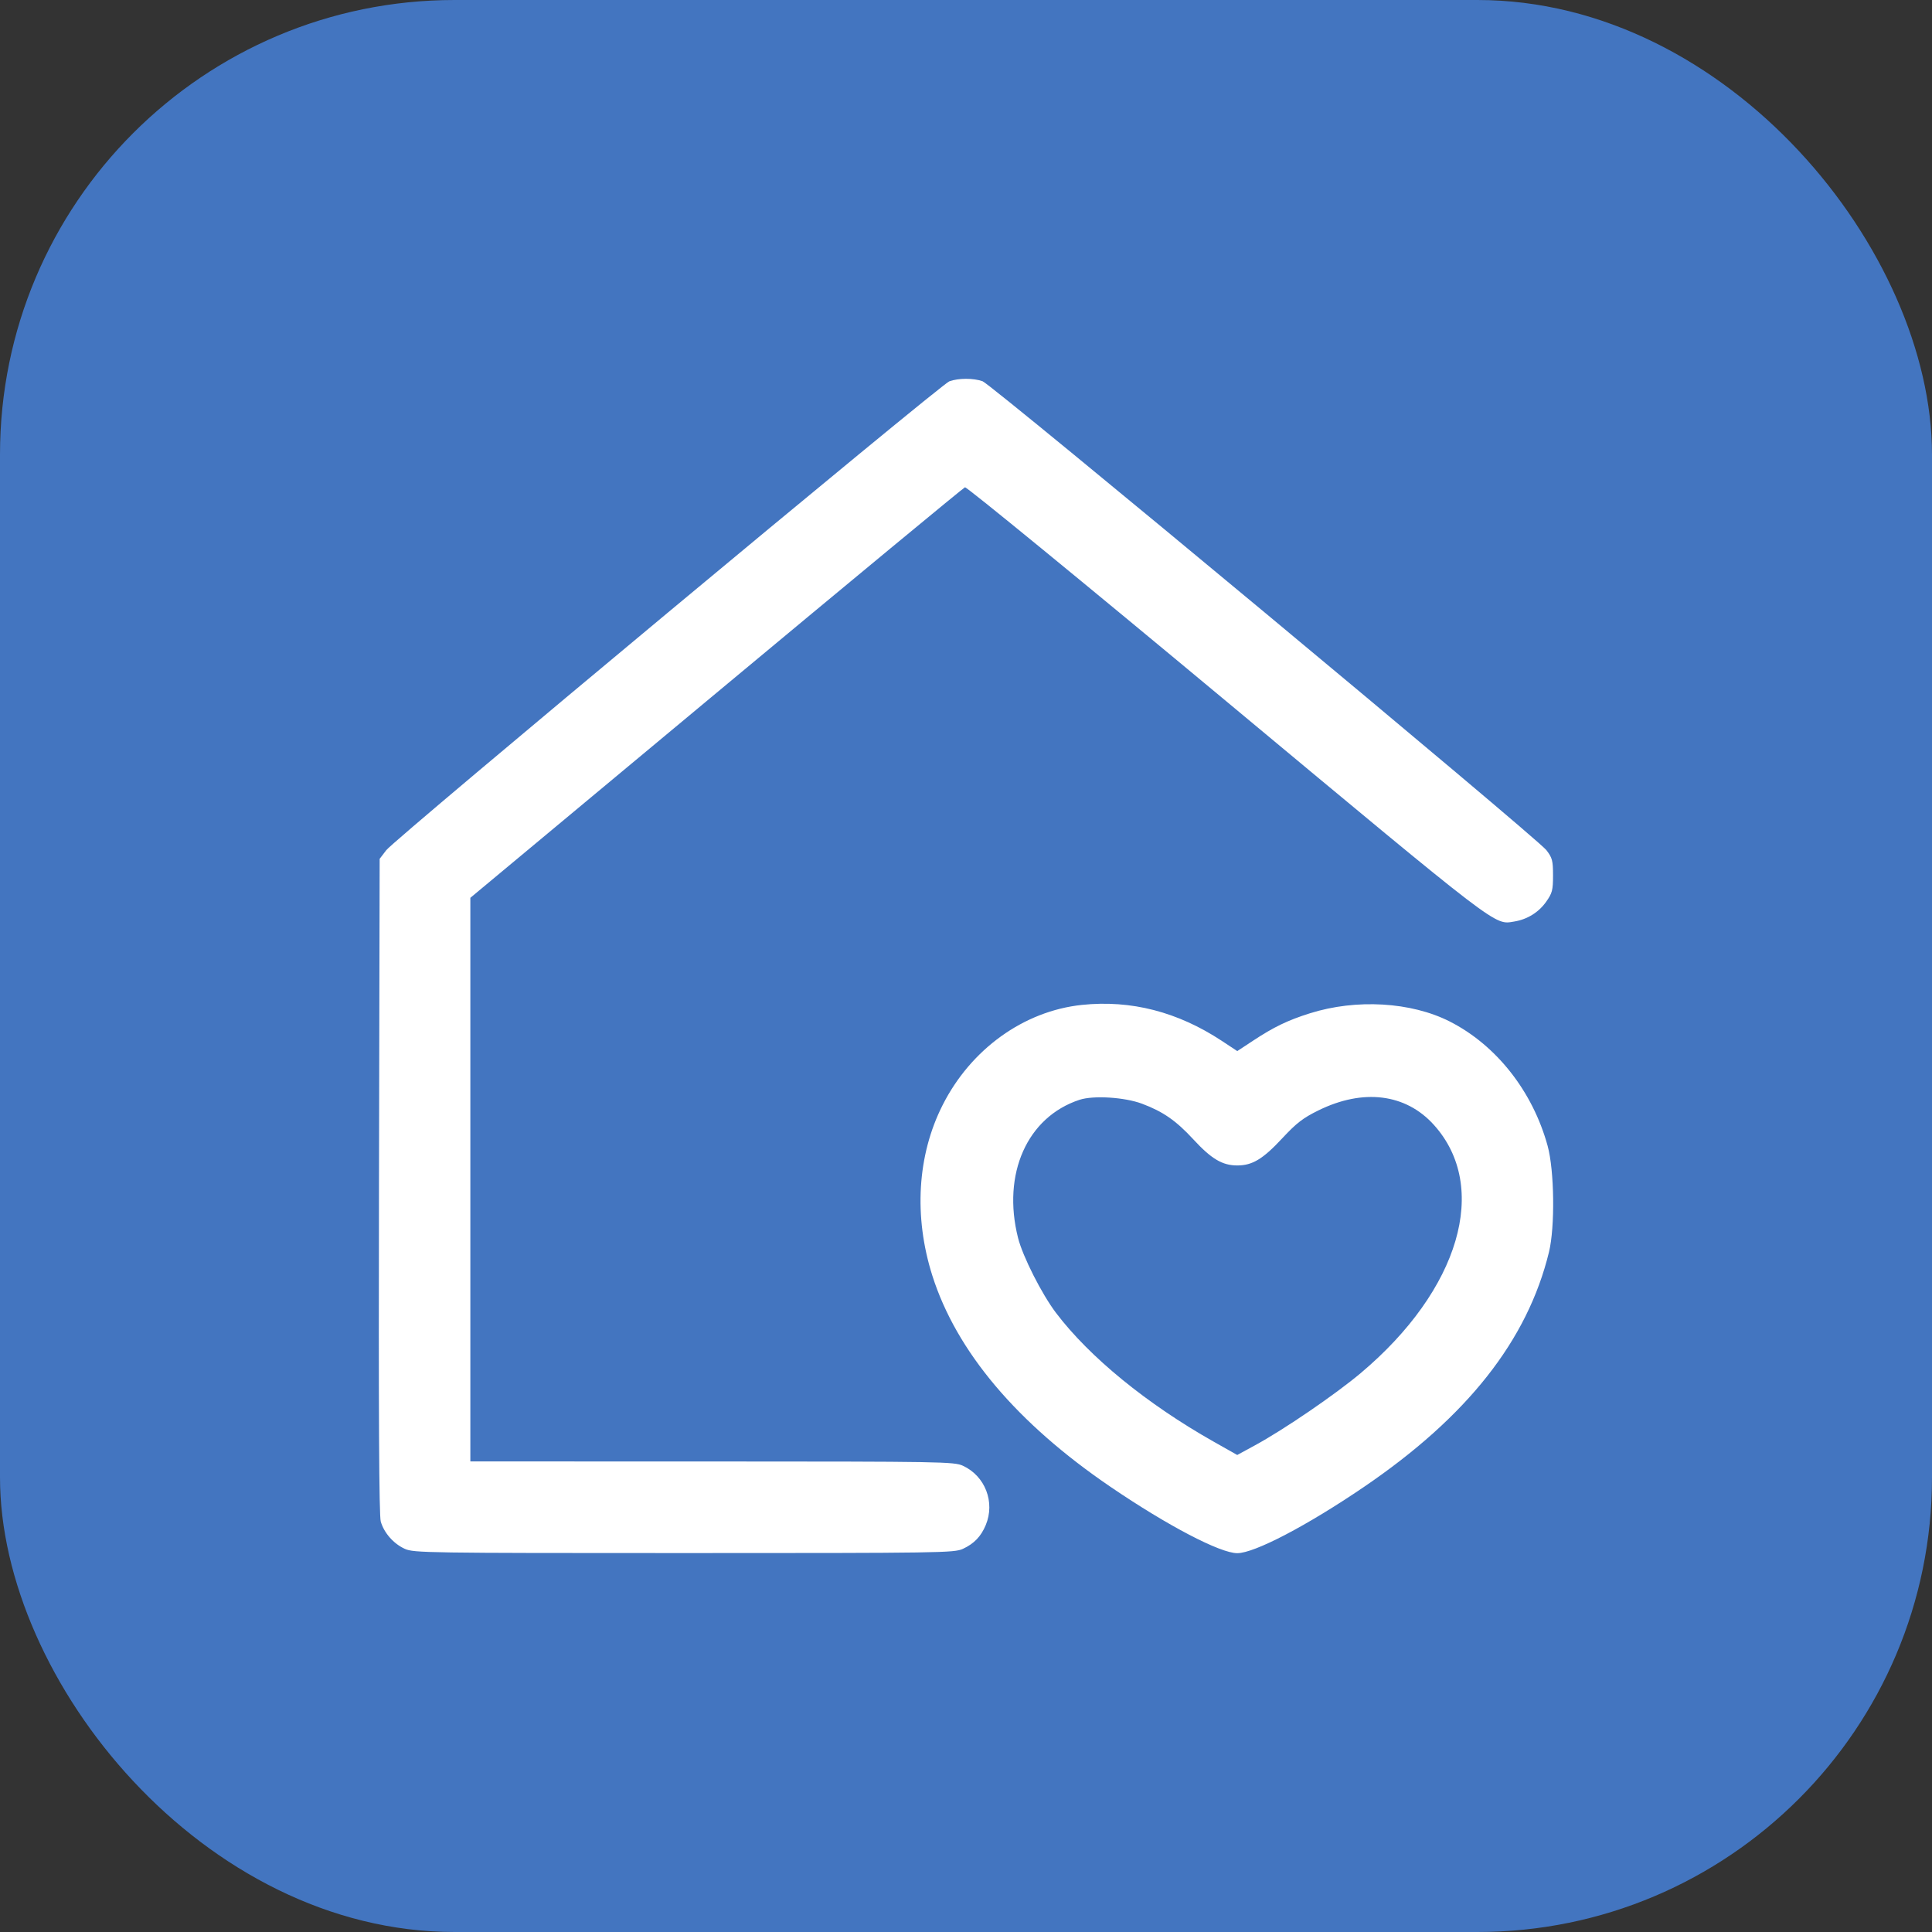
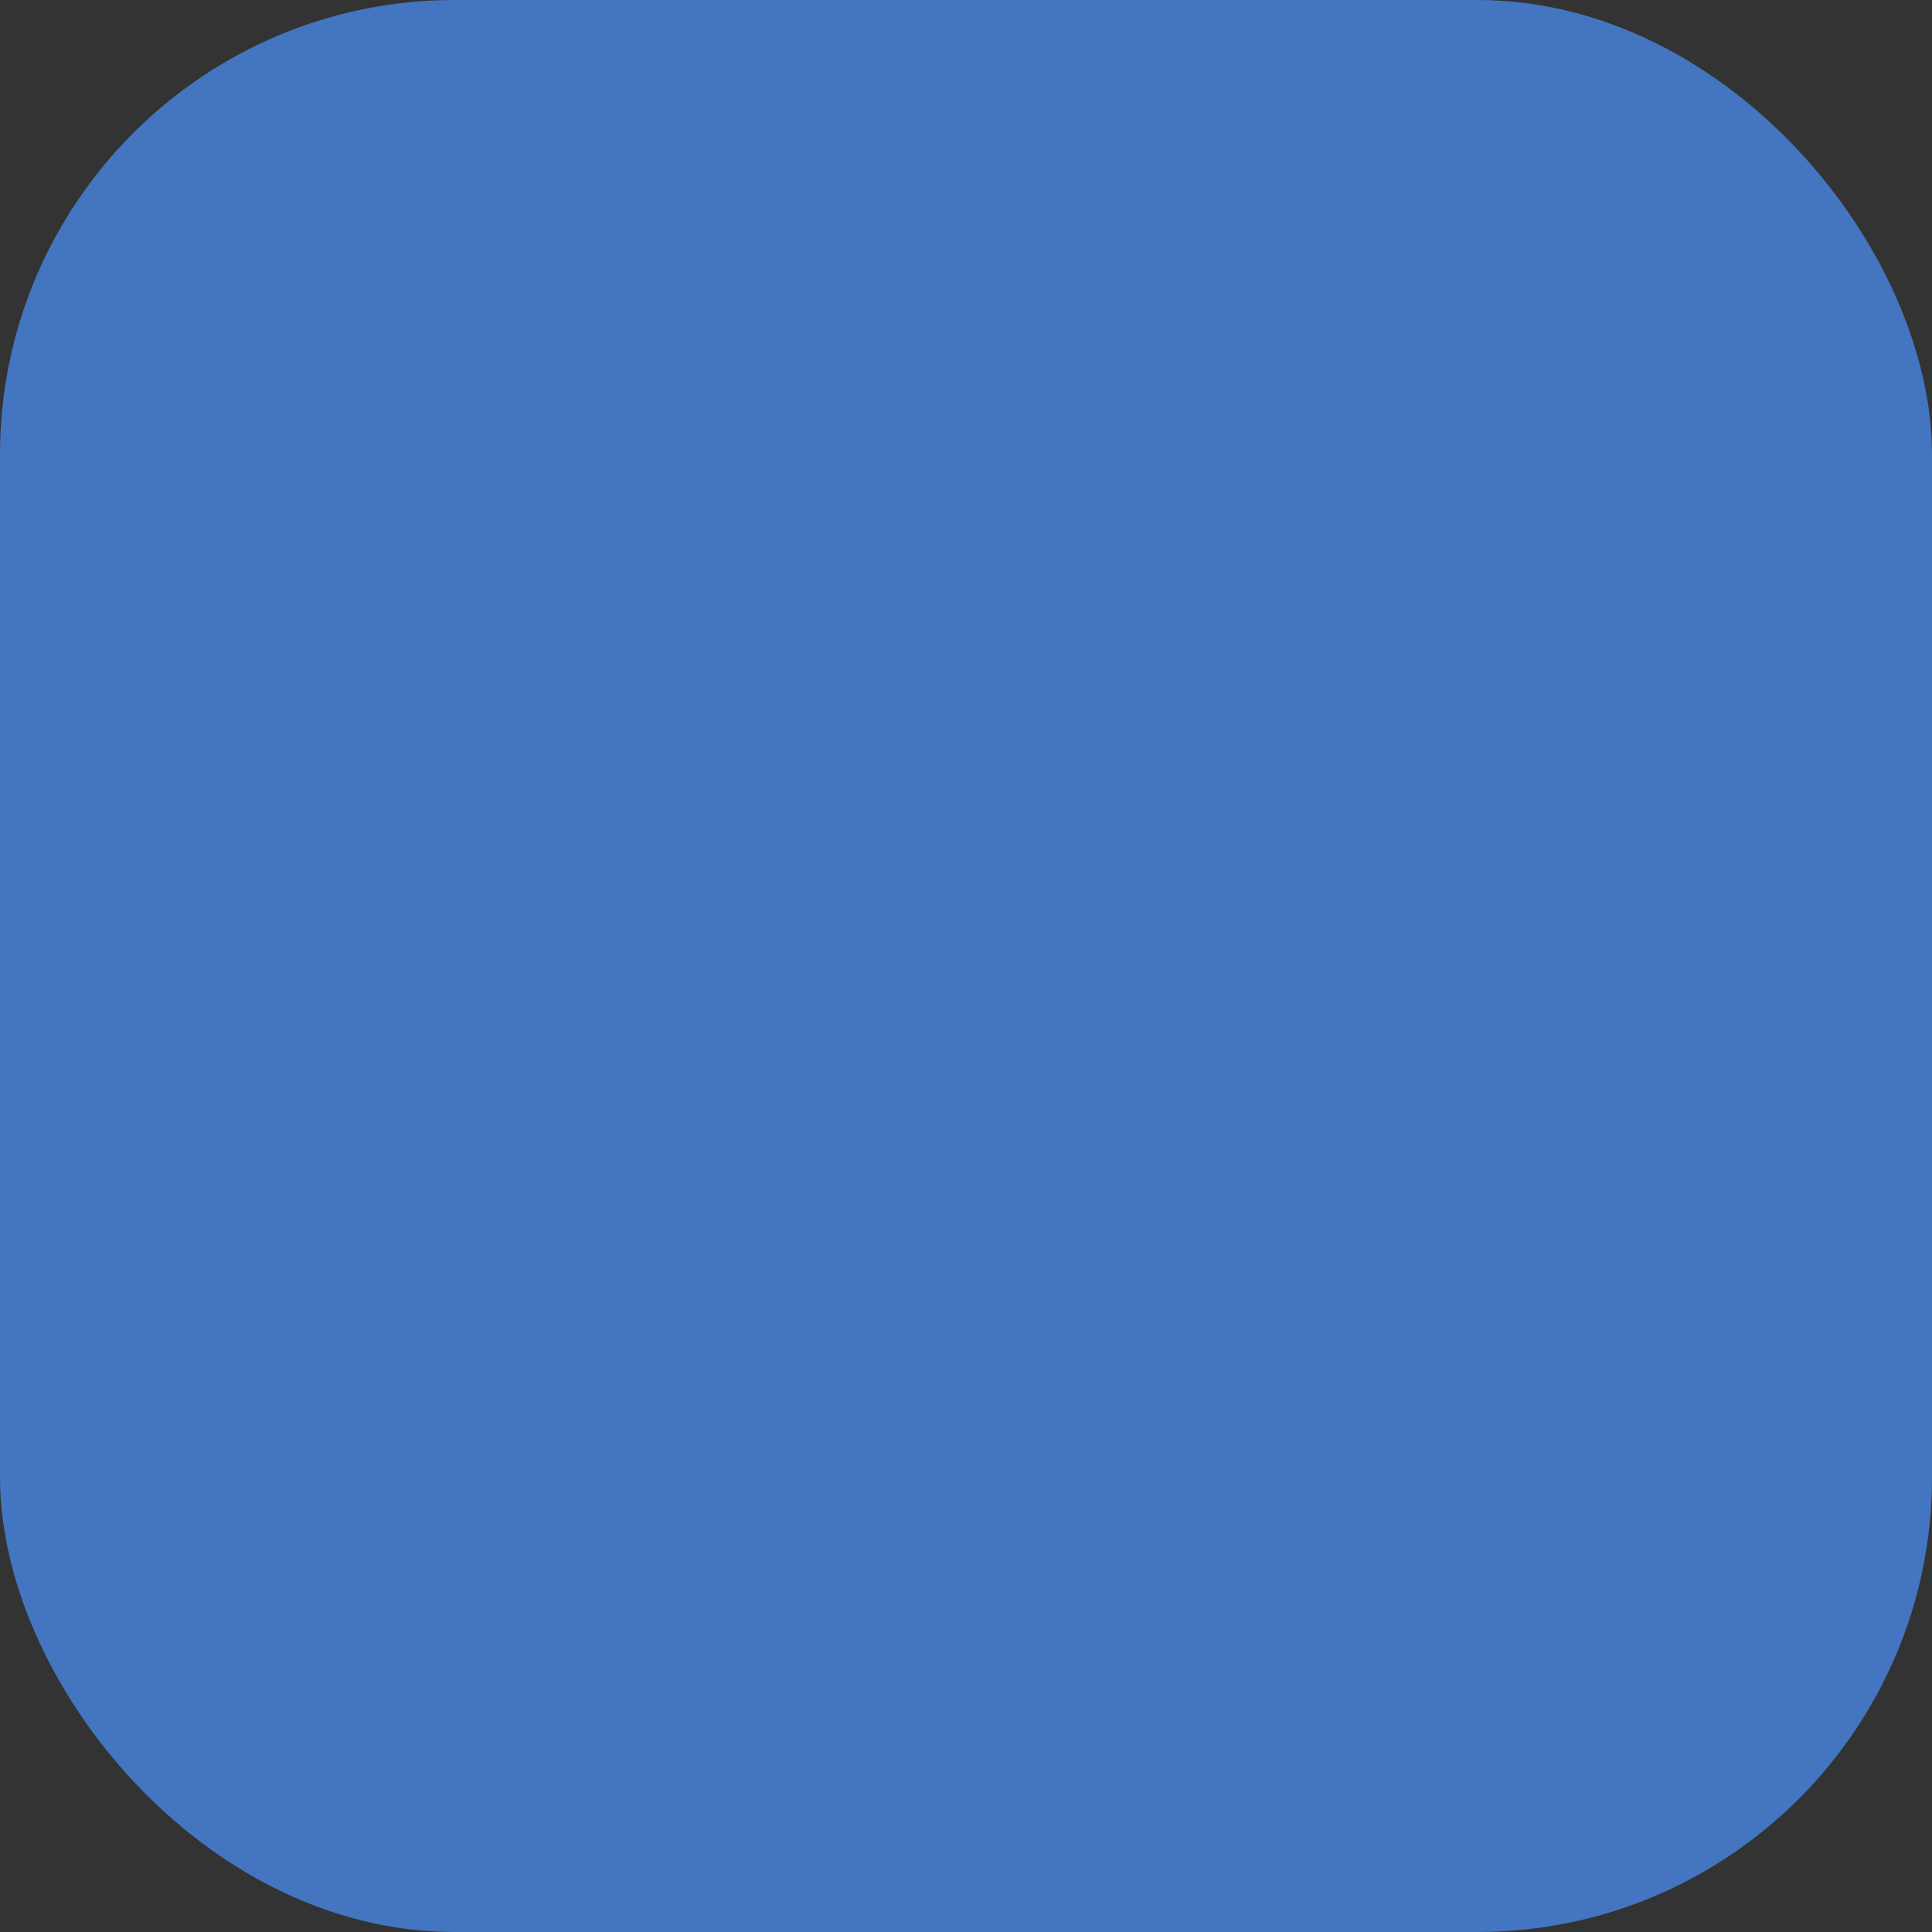
<svg xmlns="http://www.w3.org/2000/svg" width="51" height="51" viewBox="0 0 51 51" fill="none">
  <rect x="0" y="0" width="51" height="51" fill="#333333" stroke="none" />
  <rect width="51" height="51" rx="12" fill="#4375c0" />
-   <path fill-rule="evenodd" clip-rule="evenodd" d="M25.06 10.066C24.828 10.15 10.425 22.143 10.197 22.442L10.022 22.671L10.004 31.305C9.992 37.318 10.006 40.008 10.051 40.165C10.139 40.467 10.389 40.751 10.687 40.886C10.92 40.992 11.273 40.997 18.054 40.997C24.85 40.997 25.187 40.992 25.418 40.886C25.712 40.75 25.896 40.559 26.021 40.259C26.273 39.656 26.007 38.963 25.418 38.692C25.187 38.586 24.869 38.58 18.796 38.579L12.416 38.578V31.139V23.7L18.906 18.296C22.475 15.324 25.43 12.879 25.473 12.863C25.516 12.847 28.625 15.393 32.383 18.522C39.657 24.578 39.44 24.412 39.972 24.326C40.316 24.27 40.617 24.084 40.814 23.805C40.976 23.576 40.996 23.499 40.996 23.109C40.996 22.719 40.977 22.645 40.821 22.442C40.572 22.115 26.183 10.149 25.936 10.063C25.691 9.978 25.3 9.979 25.06 10.066ZM28.559 26.527C27.024 26.689 25.626 27.696 24.88 29.177C24.213 30.498 24.117 32.114 24.611 33.672C25.248 35.678 26.846 37.571 29.328 39.258C30.827 40.277 32.21 41 32.661 41C33.113 41 34.496 40.277 35.995 39.258C38.733 37.397 40.322 35.382 40.889 33.052C41.051 32.386 41.032 30.902 40.854 30.25C40.459 28.808 39.499 27.589 38.268 26.964C37.249 26.448 35.803 26.363 34.58 26.748C33.995 26.932 33.625 27.11 33.071 27.476L32.661 27.746L32.252 27.476C31.089 26.709 29.854 26.391 28.559 26.527ZM30.146 29.135C30.701 29.343 31.044 29.581 31.501 30.076C31.979 30.594 32.267 30.765 32.661 30.765C33.06 30.765 33.34 30.596 33.854 30.042C34.224 29.645 34.399 29.51 34.803 29.312C35.985 28.73 37.107 28.87 37.849 29.692C39.33 31.331 38.53 34.05 35.92 36.246C35.251 36.809 33.892 37.738 33.13 38.152L32.66 38.408L32.039 38.057C30.274 37.06 28.763 35.826 27.877 34.658C27.501 34.162 26.998 33.169 26.874 32.678C26.447 30.986 27.115 29.486 28.497 29.032C28.863 28.912 29.686 28.963 30.146 29.135Z" fill="white" />
</svg>